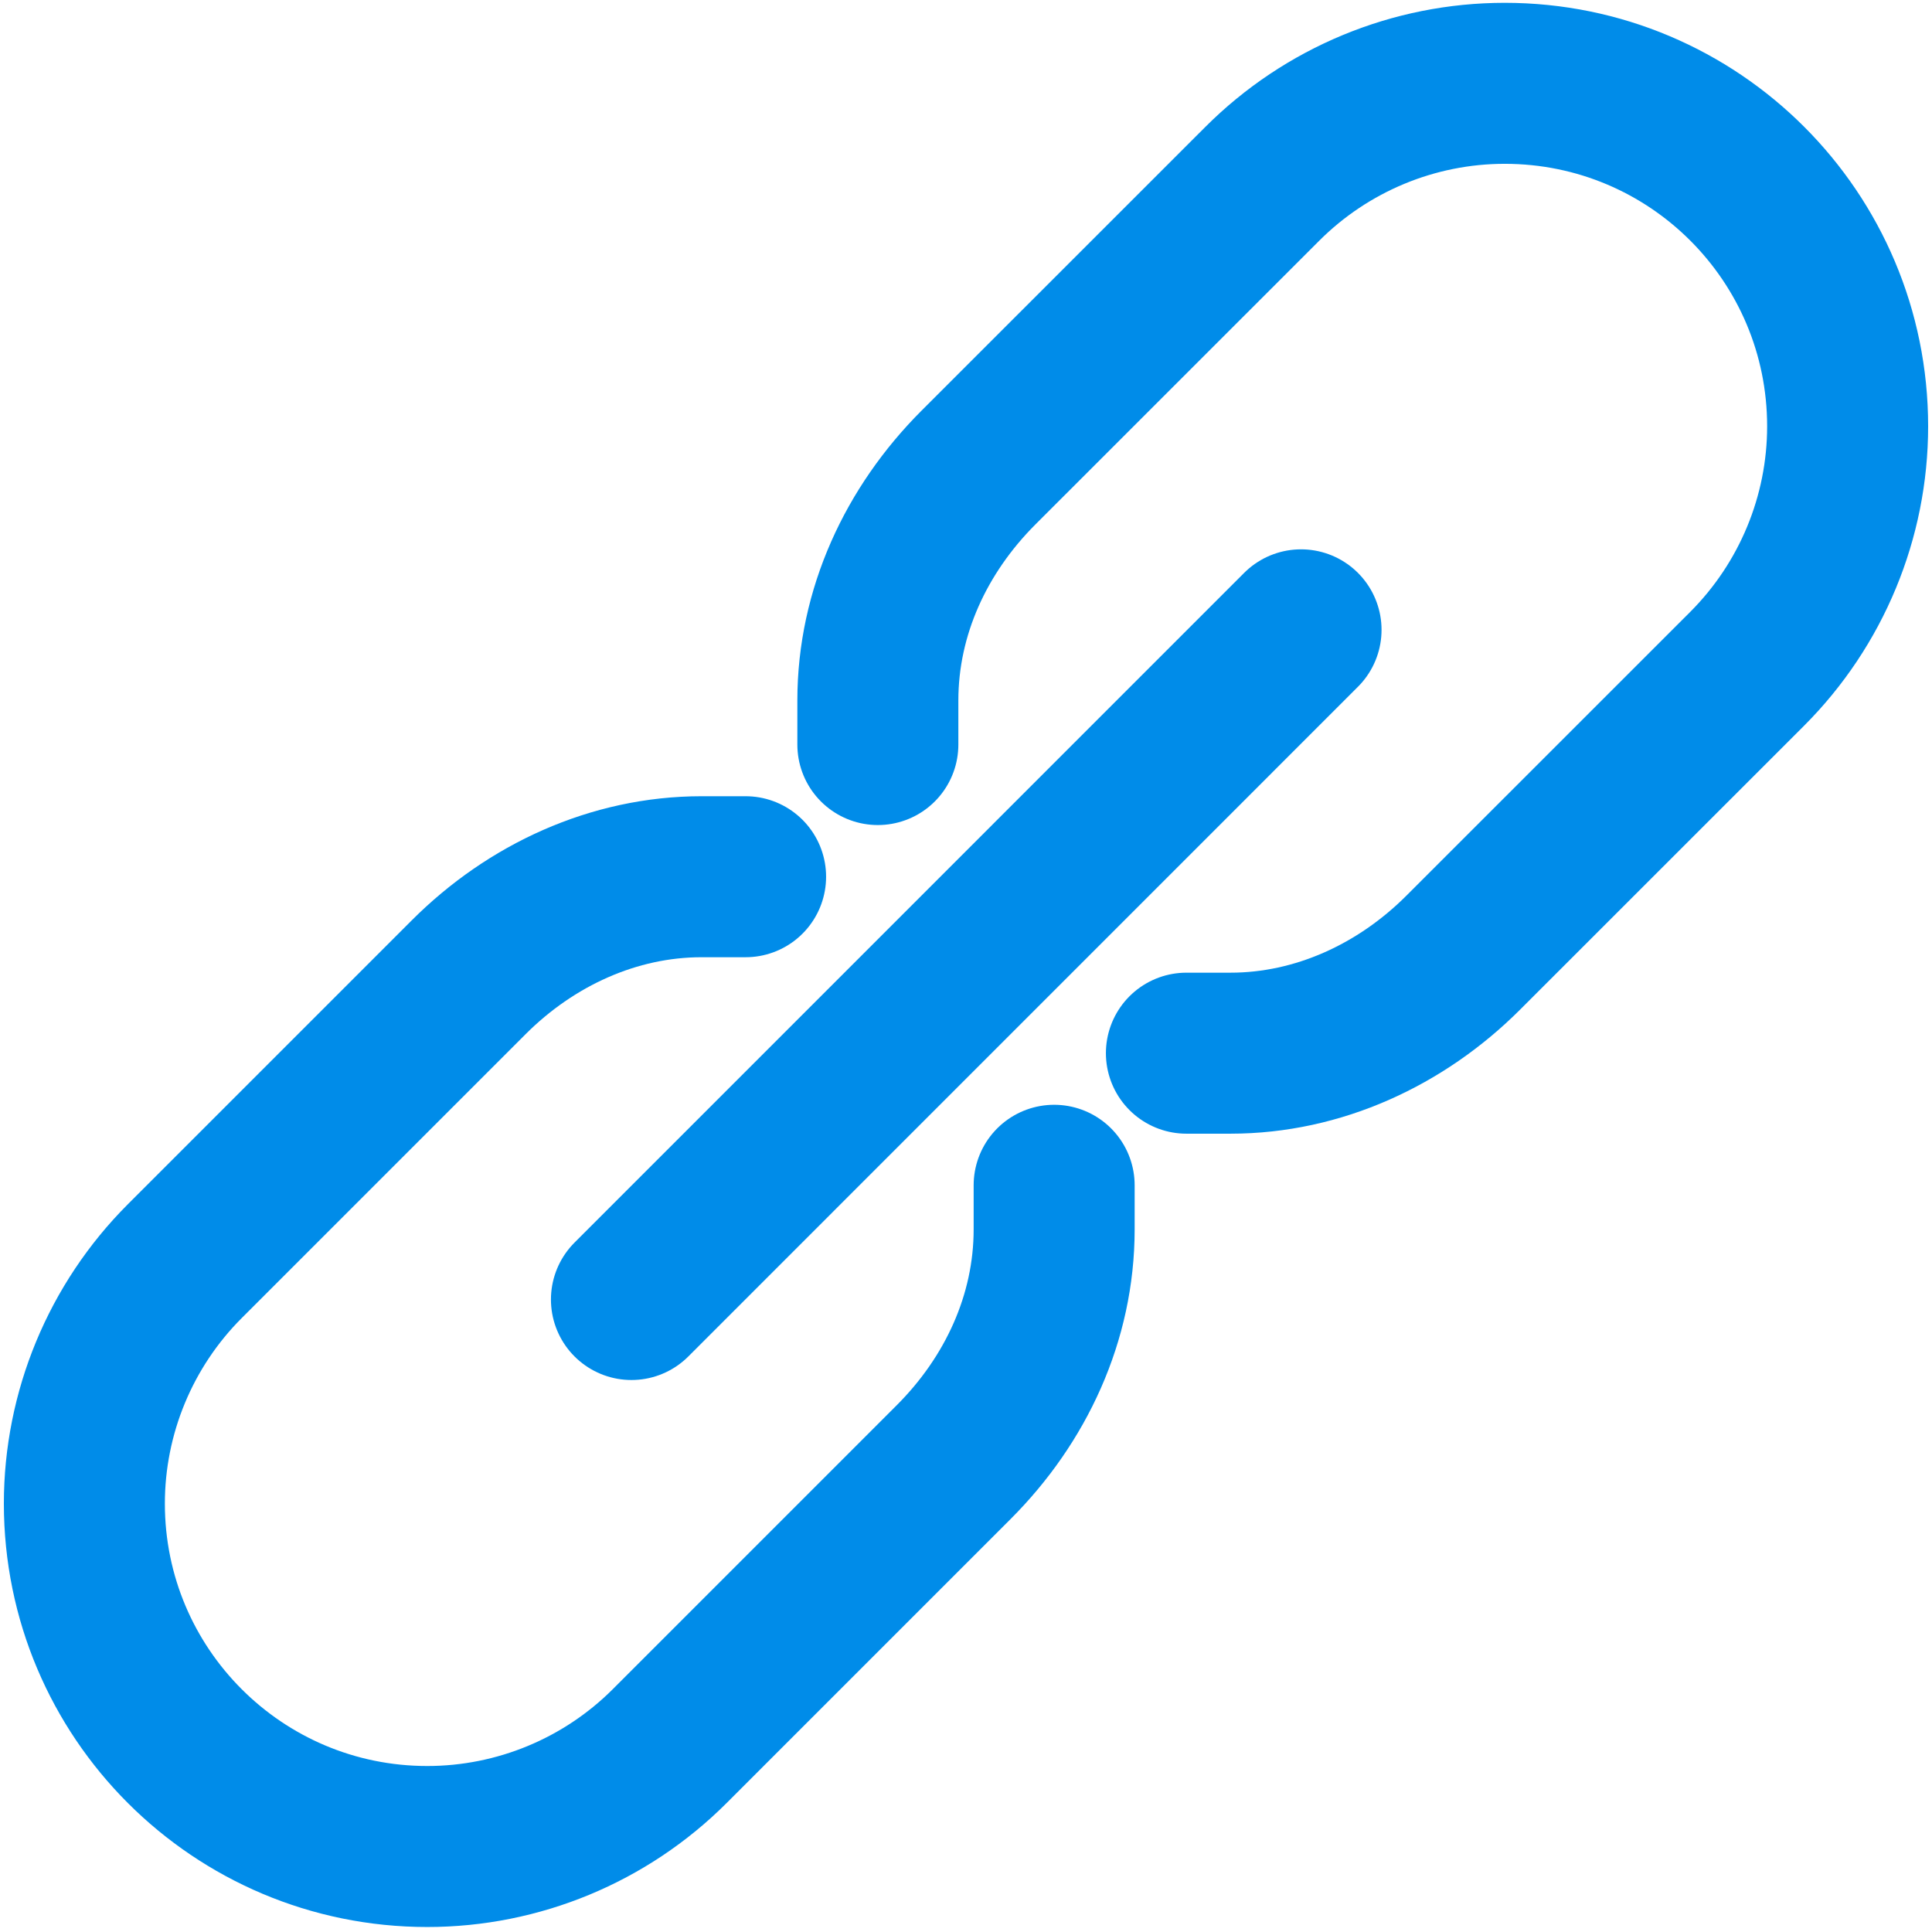
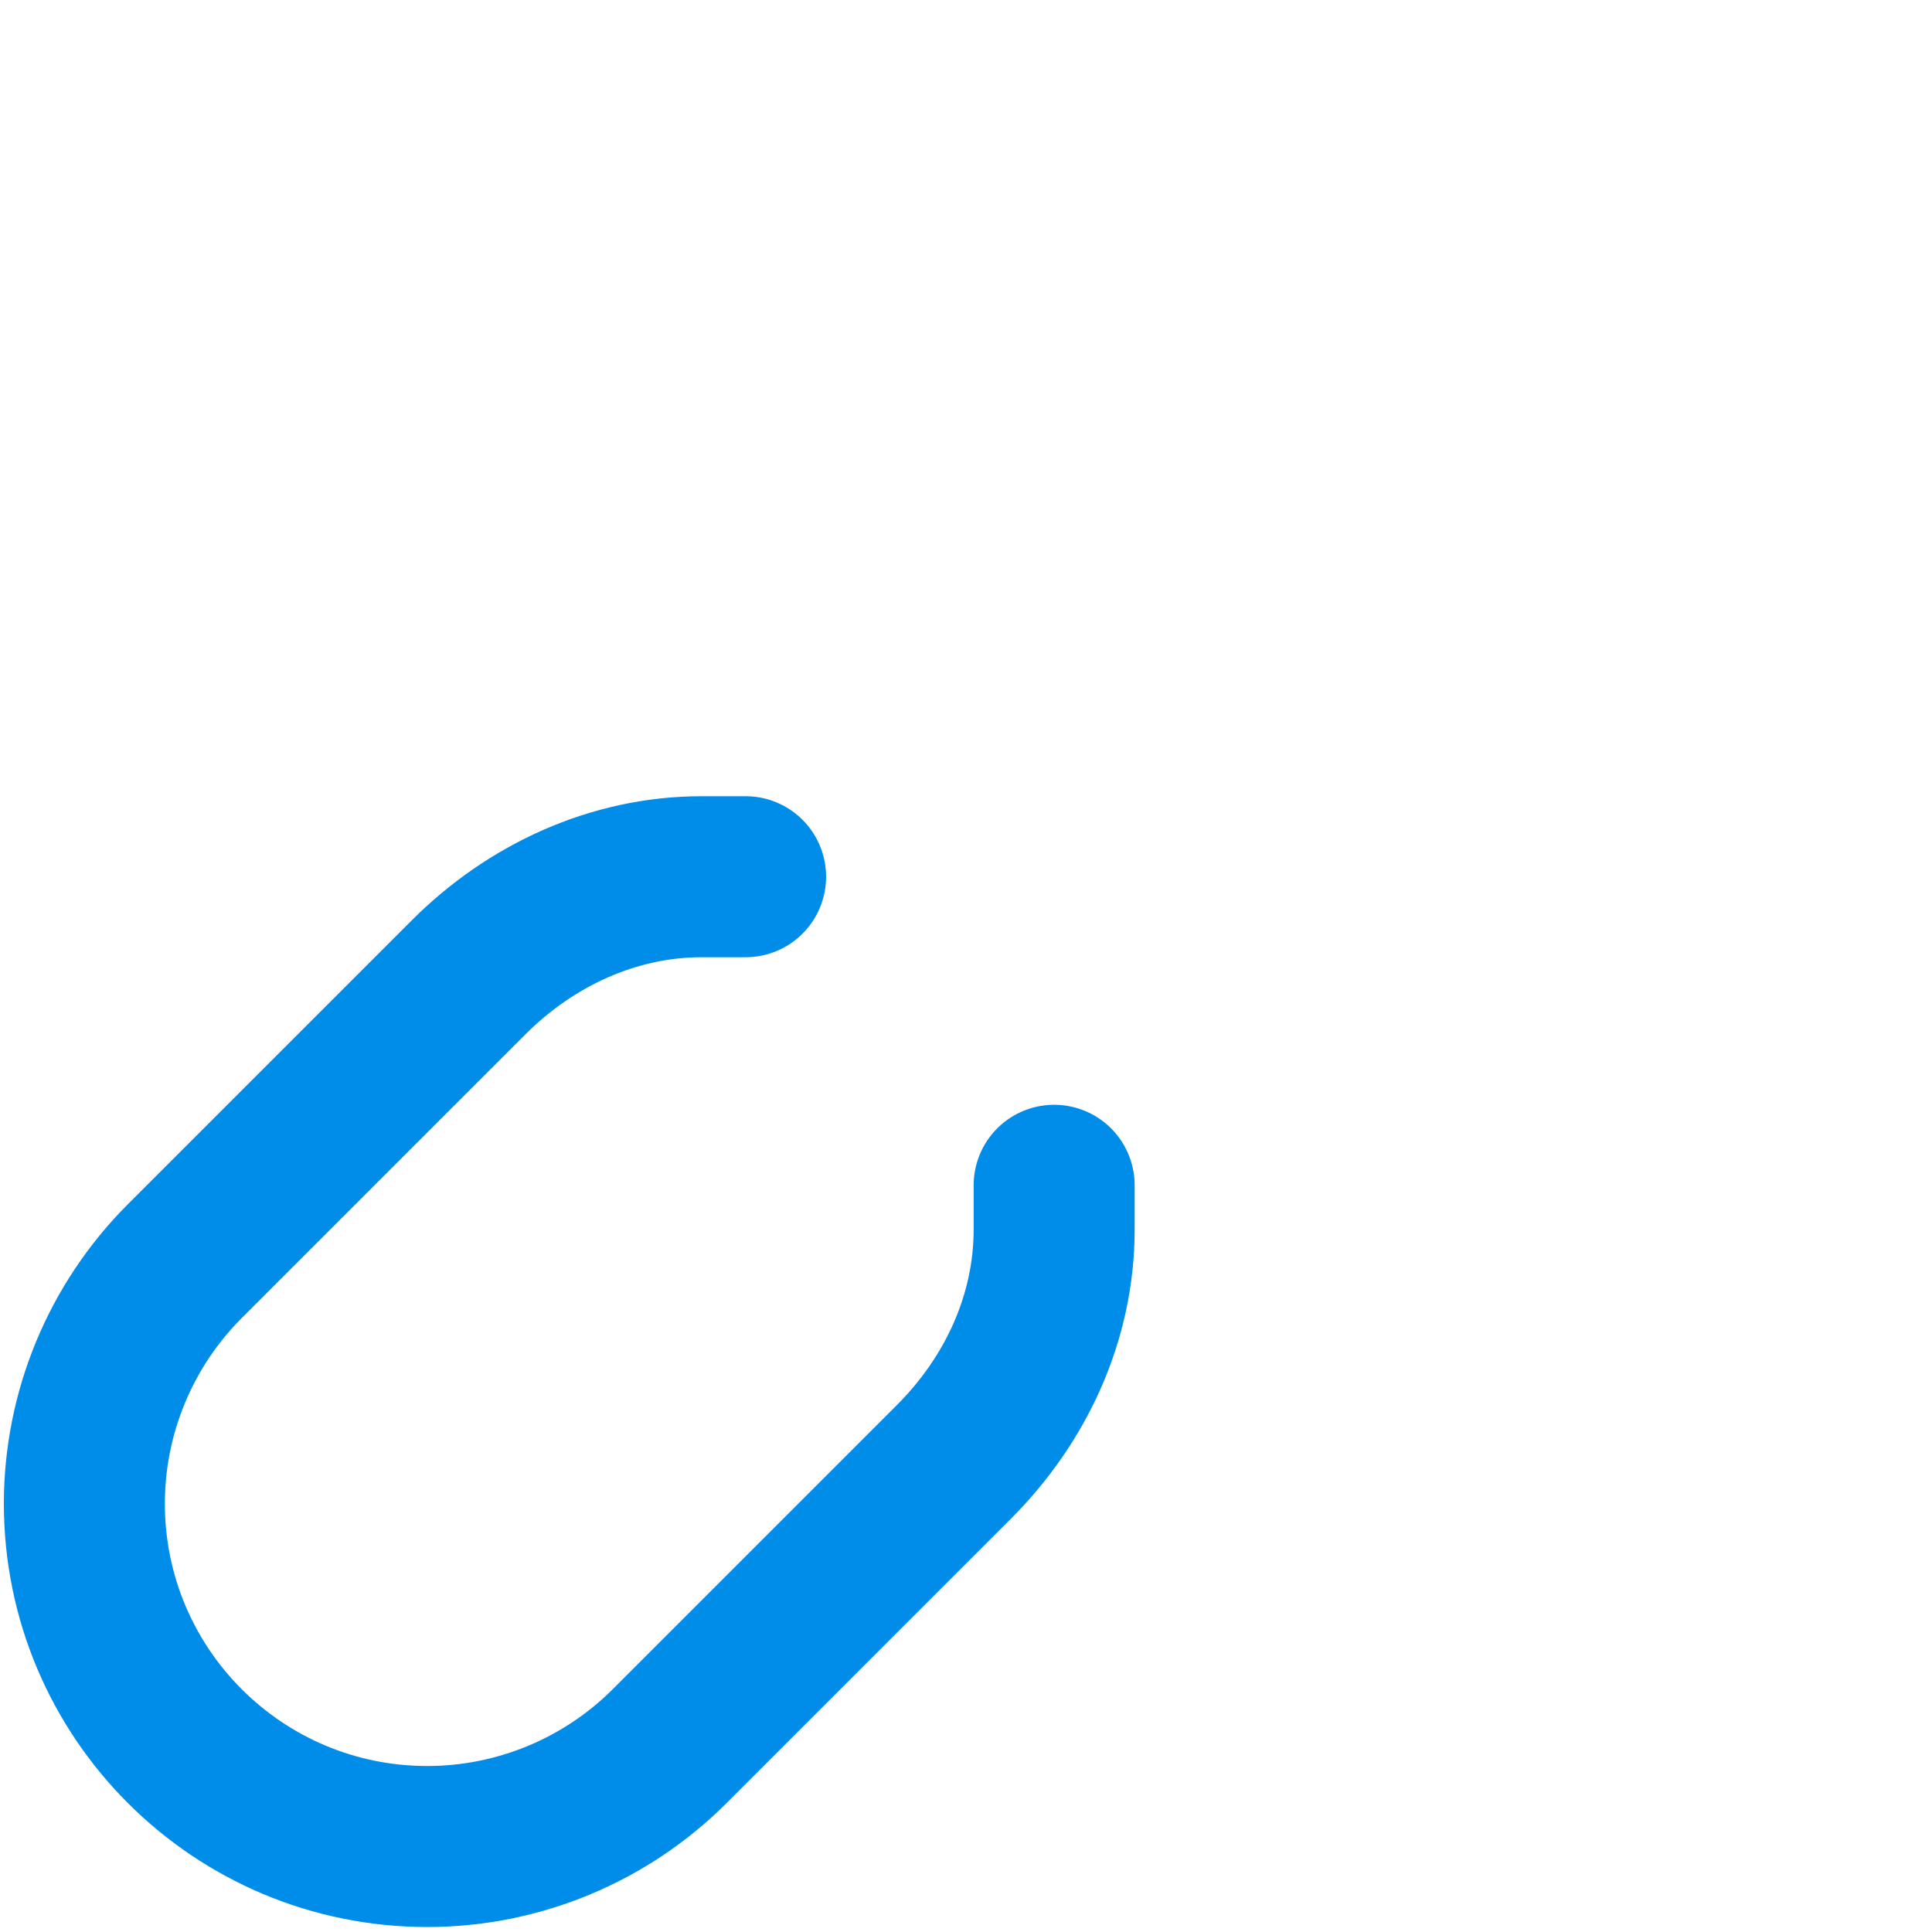
<svg xmlns="http://www.w3.org/2000/svg" width="24" height="24" viewBox="0 0 24 24" fill="none">
  <g id="Group 475">
-     <path id="Vector" d="M10.905 9.249V8.702C10.905 7.601 11.381 6.583 12.153 5.81L15.68 2.284C16.48 1.484 17.564 1.035 18.692 1.035C21.047 1.035 22.952 2.941 22.952 5.296C22.952 6.424 22.503 7.508 21.704 8.308L18.177 11.834C17.405 12.606 16.375 13.083 15.286 13.083H14.738" stroke="#008CE9" stroke-width="2" stroke-miterlimit="10" stroke-linecap="round" />
    <path id="Vector_2" d="M9.262 10.891H8.715C7.625 10.891 6.595 11.367 5.823 12.139L2.296 15.666C1.497 16.465 1.048 17.55 1.048 18.678C1.048 21.032 2.954 22.938 5.308 22.938C6.436 22.938 7.521 22.489 8.32 21.69L11.847 18.163C12.619 17.391 13.095 16.372 13.095 15.272V14.724" stroke="#008CE9" stroke-width="2" stroke-miterlimit="10" stroke-linecap="round" />
-     <path id="Vector_3" d="M7.844 16.143L16.162 7.824" stroke="#008CE9" stroke-width="2" stroke-miterlimit="10" stroke-linecap="round" />
  </g>
</svg>